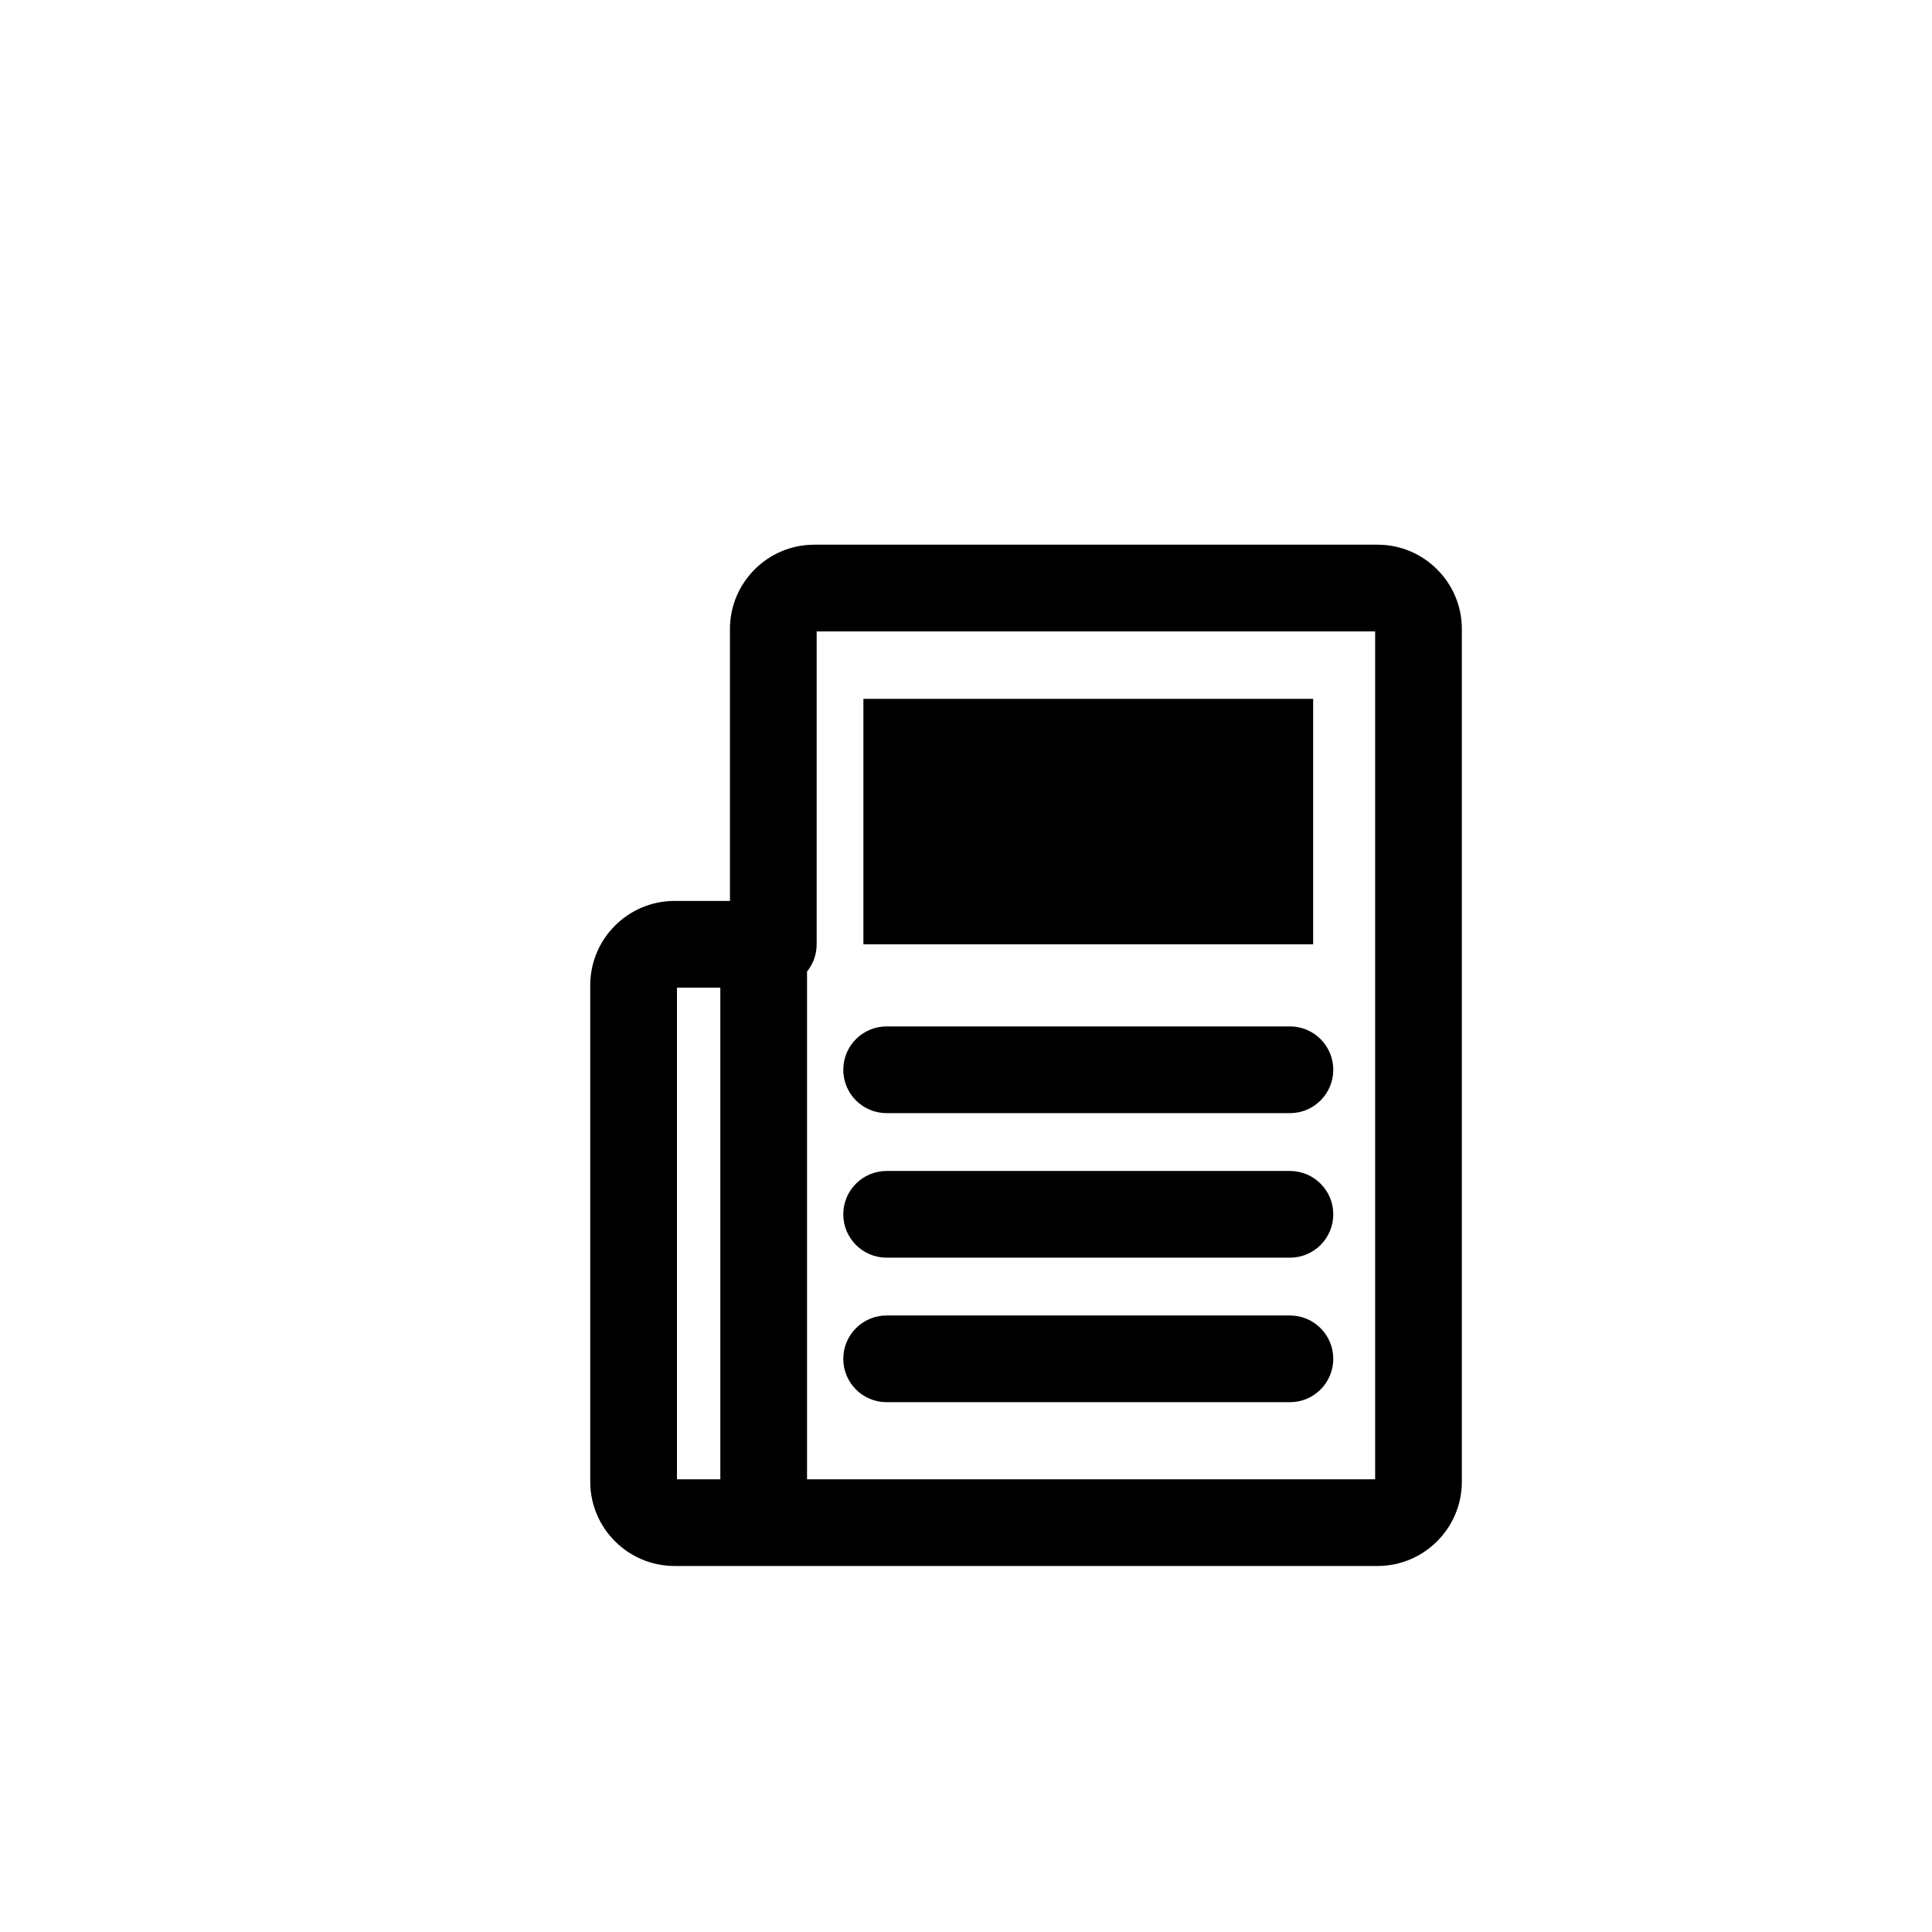
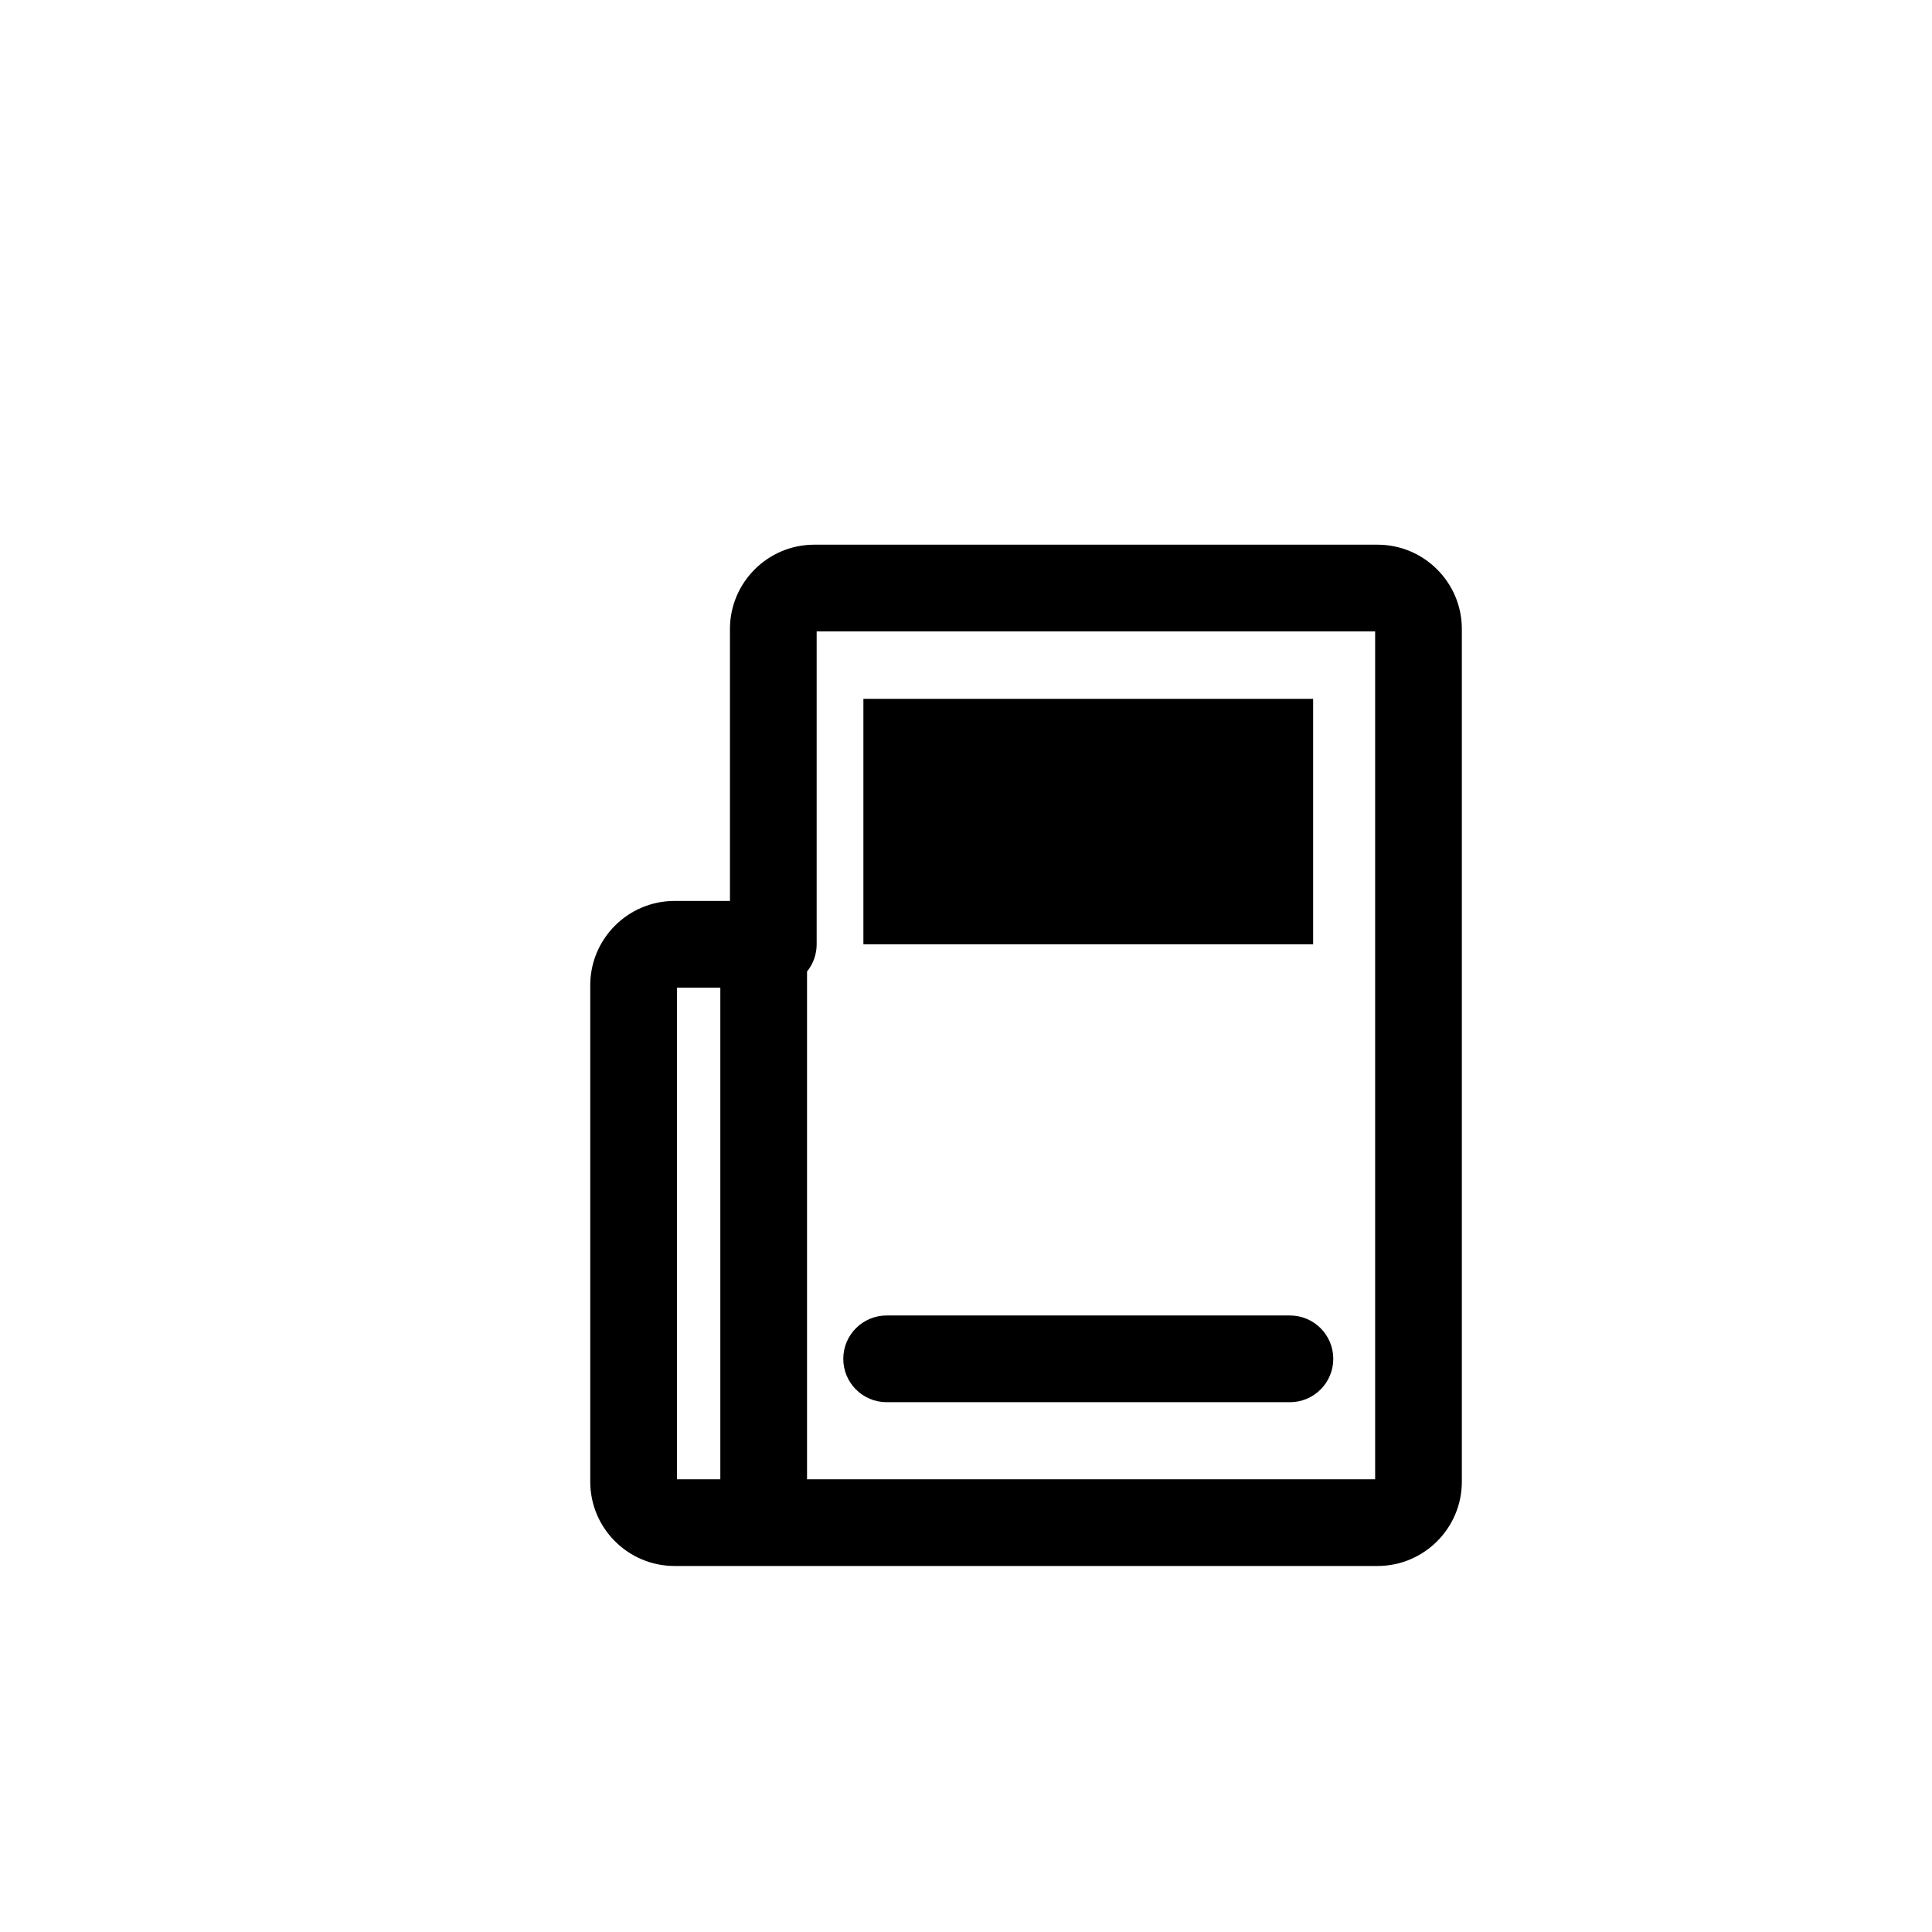
<svg xmlns="http://www.w3.org/2000/svg" version="1.1" id="Layer_1" x="0px" y="0px" width="100px" height="100px" viewBox="0 0 100 100" enable-background="new 0 0 100 100" xml:space="preserve">
  <g>
    <path d="M71.301,28.193H42.147c-2.407,0-4.365,1.958-4.365,4.364v14.075h-2.866c-2.407,0-4.365,1.958-4.365,4.364v25.695   c0,2.407,1.958,4.364,4.365,4.364h2.491h33.894c2.407,0,4.364-1.958,4.364-4.364V32.557C75.666,30.151,73.708,28.193,71.301,28.193   z M35.04,51.12h2.244v25.447H35.04V51.12z M71.177,76.567H41.772V50.286c0.312-0.386,0.498-0.875,0.498-1.41V32.682h28.907V76.567z   " />
-     <path d="M45.892,65.097h20.874c1.24,0,2.244-1.005,2.244-2.244c0-1.239-1.004-2.244-2.244-2.244H45.892   c-1.24,0-2.244,1.005-2.244,2.244C43.648,64.091,44.652,65.097,45.892,65.097z" />
-     <path d="M45.892,57.616h20.874c1.24,0,2.244-1.005,2.244-2.245c0-1.239-1.004-2.244-2.244-2.244H45.892   c-1.24,0-2.244,1.005-2.244,2.244C43.648,56.611,44.652,57.616,45.892,57.616z" />
    <path d="M45.892,72.577h20.874c1.24,0,2.244-1.005,2.244-2.244c0-1.239-1.004-2.244-2.244-2.244H45.892   c-1.24,0-2.244,1.005-2.244,2.244C43.648,71.572,44.652,72.577,45.892,72.577z" />
    <rect x="44.689" y="36.172" width="23.279" height="12.704" />
  </g>
</svg>